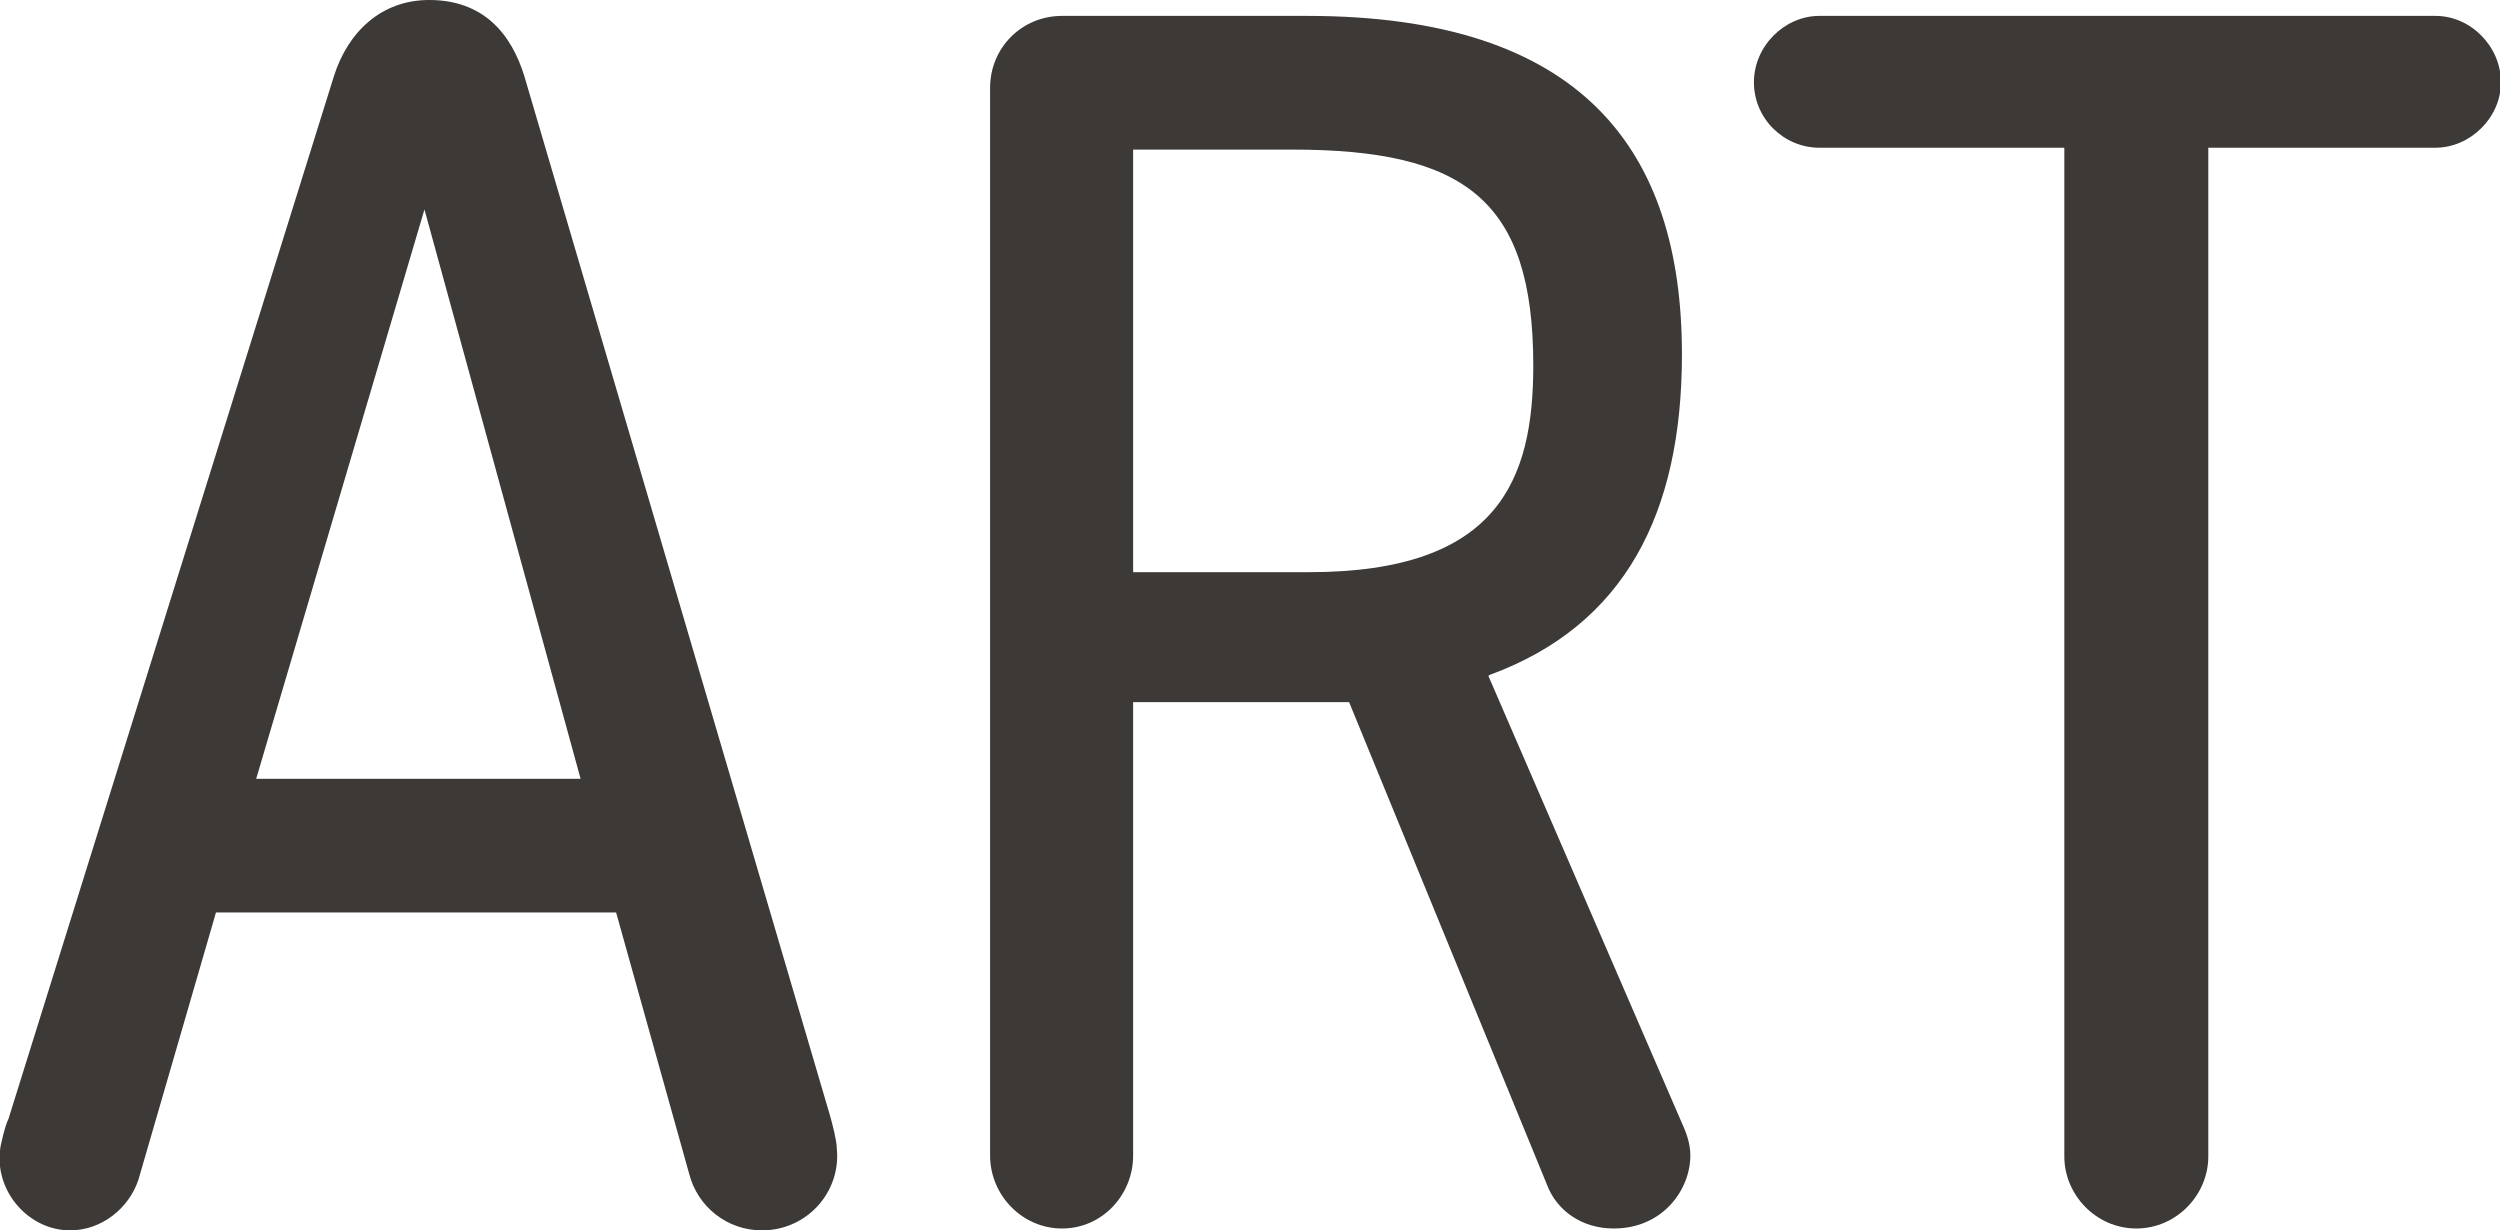
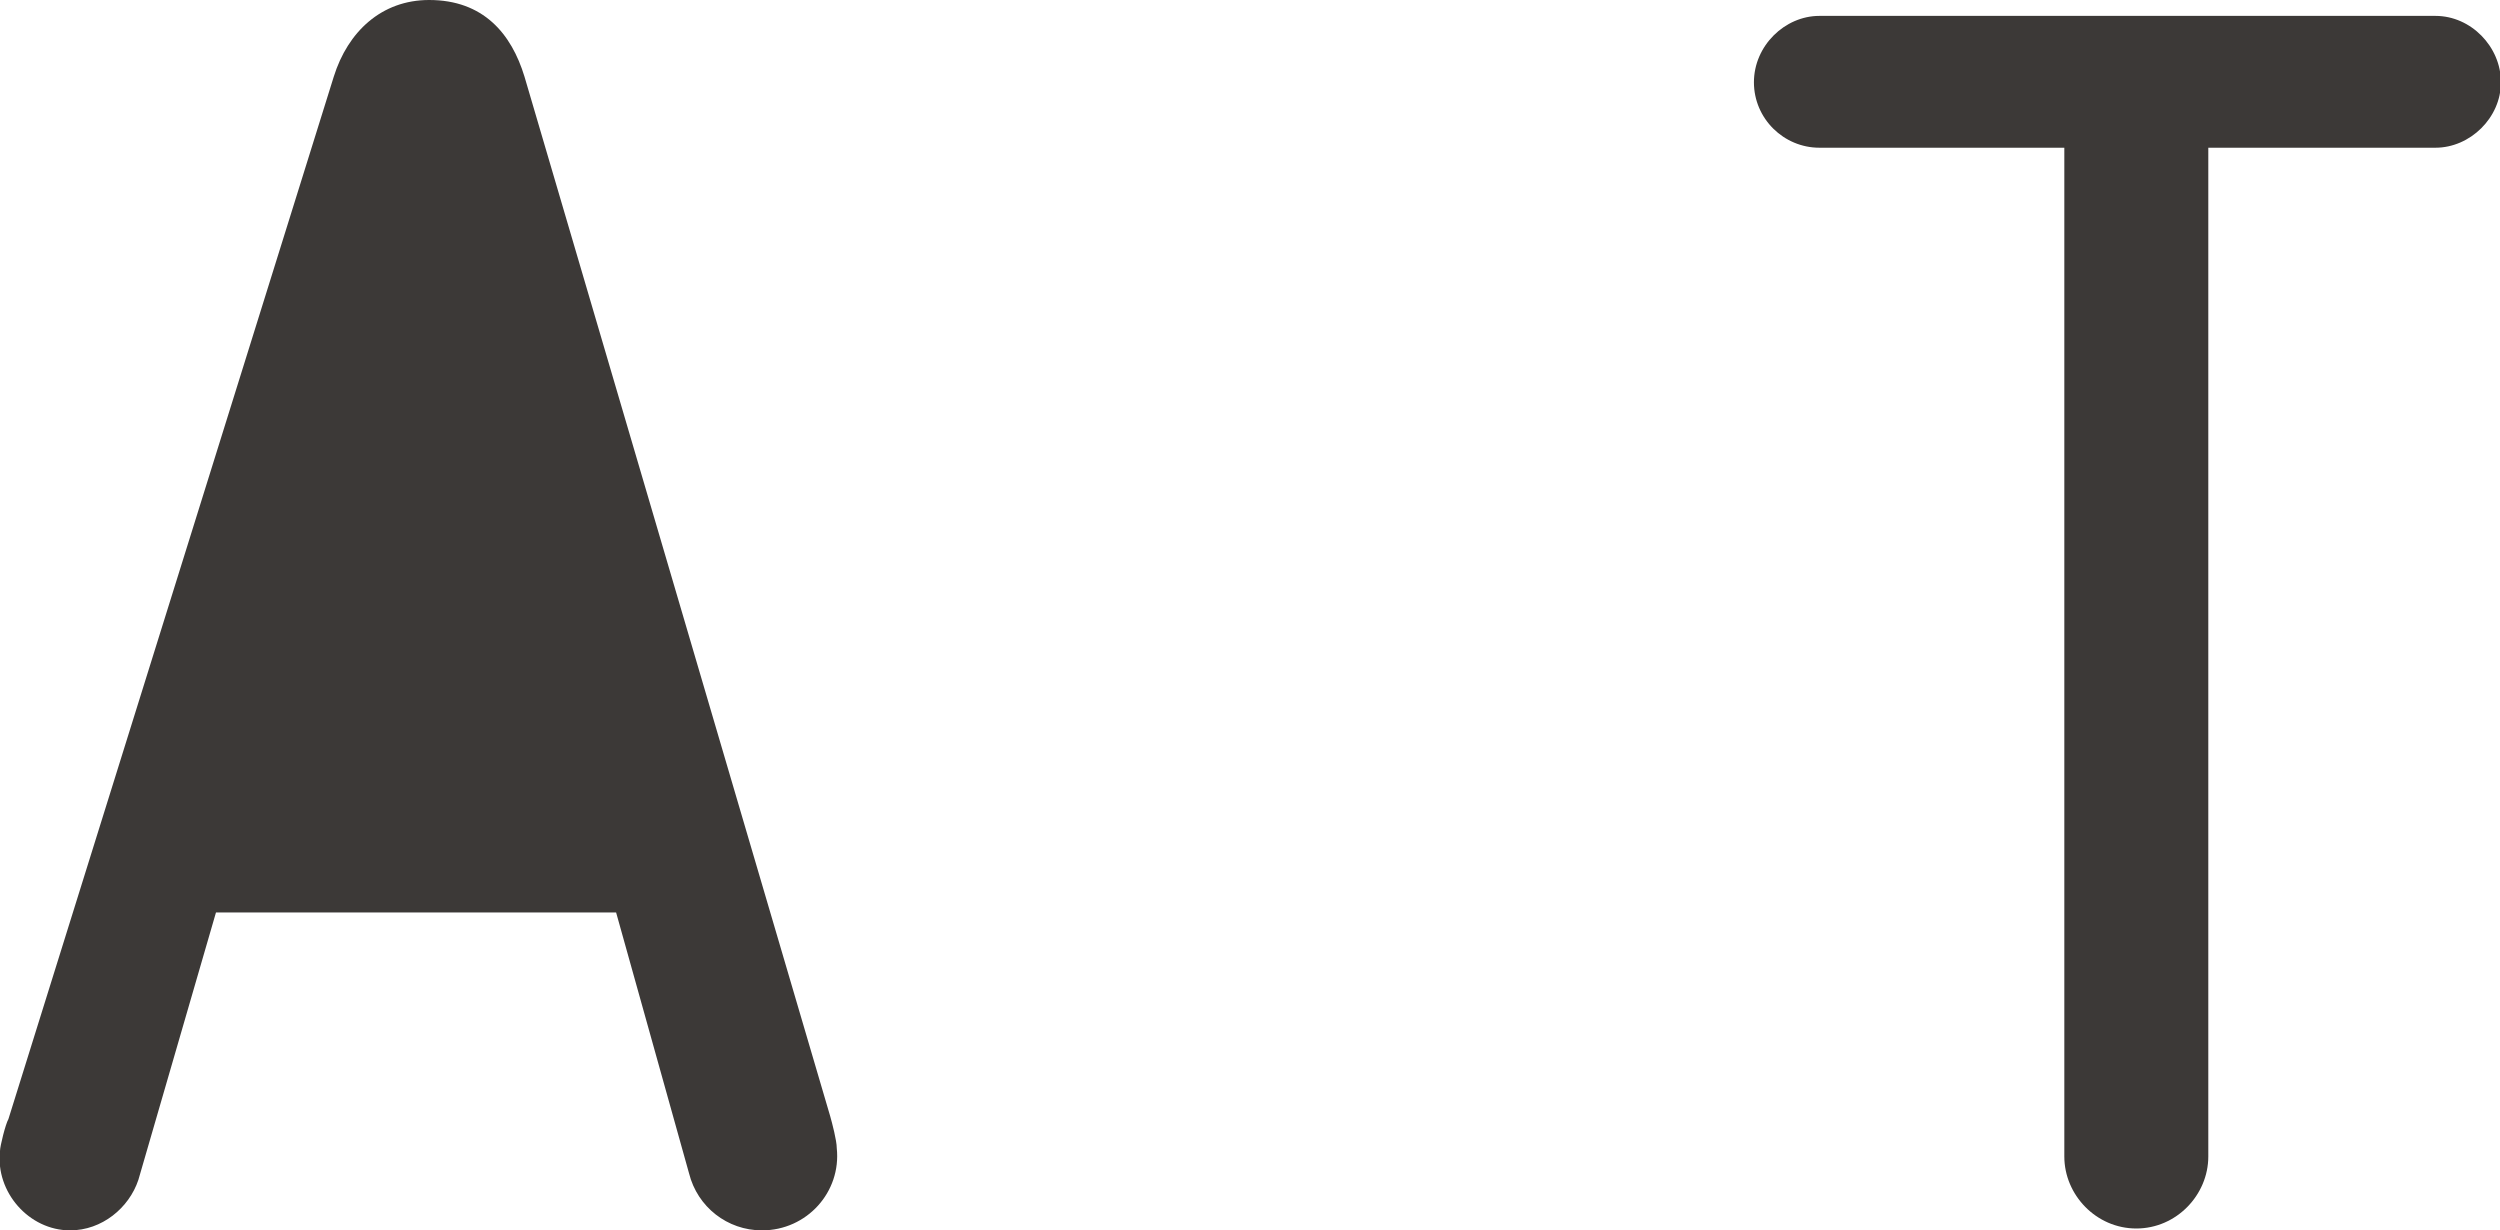
<svg xmlns="http://www.w3.org/2000/svg" id="_レイヤー_2" data-name="レイヤー 2" viewBox="0 0 26.74 13.16">
  <defs>
    <style>
      .cls-1 {
        fill: #3c3937;
      }
    </style>
  </defs>
  <g id="_レイヤー_1-2" data-name="レイヤー 1">
    <g>
-       <path class="cls-1" d="M5.61.82c-.14-.46-.44-.82-1.02-.82-.51,0-.87.34-1.02.82L.09,11.97c-.03.05-.09.29-.09.34-.05.44.31.85.75.85.34,0,.63-.24.73-.54l.83-2.86h4.28l.78,2.79c.09.36.41.61.78.61.48,0,.85-.41.8-.88,0-.08-.05-.27-.07-.34L5.61.82ZM2.74,8.33l1.8-6.09,1.67,6.09h-3.47Z" />
-       <path class="cls-1" d="M15.93,7.22c1.45-.53,2.06-1.73,2.06-3.43,0-2.19-1.07-3.62-4.01-3.62h-2.62c-.43,0-.77.34-.77.77v11.42c0,.42.34.78.77.78s.76-.36.76-.78v-4.85h2.31l2.12,5.17c.1.26.36.46.71.46.53,0,.82-.42.82-.78,0-.14-.05-.26-.1-.37l-2.06-4.76ZM14.01,6.12h-1.89V1.6h1.7c1.85,0,2.58.54,2.58,2.31,0,1.22-.37,2.21-2.4,2.21Z" />
+       <path class="cls-1" d="M5.61.82c-.14-.46-.44-.82-1.02-.82-.51,0-.87.34-1.02.82L.09,11.97c-.03.05-.09.29-.09.34-.05.44.31.85.75.85.34,0,.63-.24.73-.54l.83-2.86h4.28l.78,2.79c.09.36.41.61.78.61.48,0,.85-.41.8-.88,0-.08-.05-.27-.07-.34L5.61.82ZM2.74,8.33h-3.47Z" />
      <path class="cls-1" d="M26.04.17h-6.58c-.37,0-.7.32-.7.71s.32.7.7.7h2.62v10.79c0,.41.34.77.77.77s.77-.36.77-.77V1.58h2.43c.37,0,.7-.32.7-.7s-.32-.71-.7-.71Z" />
    </g>
  </g>
</svg>